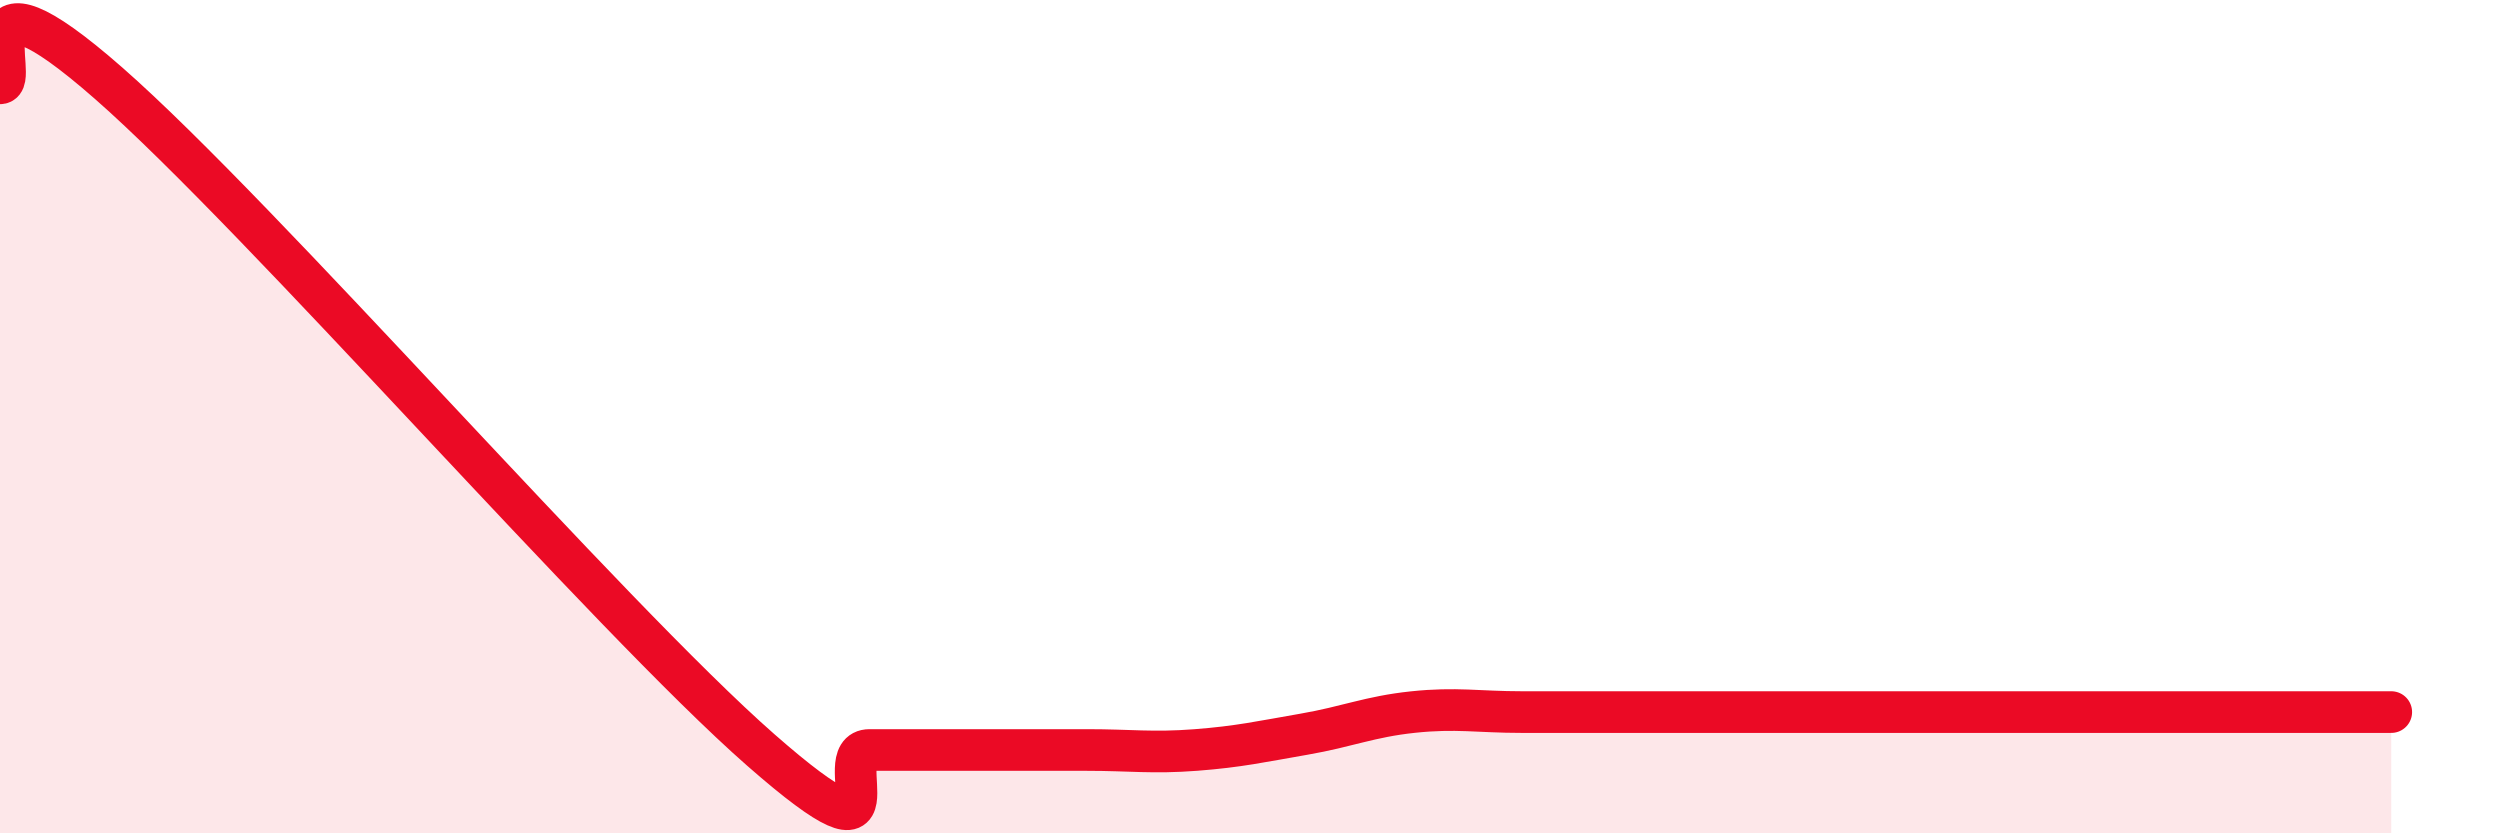
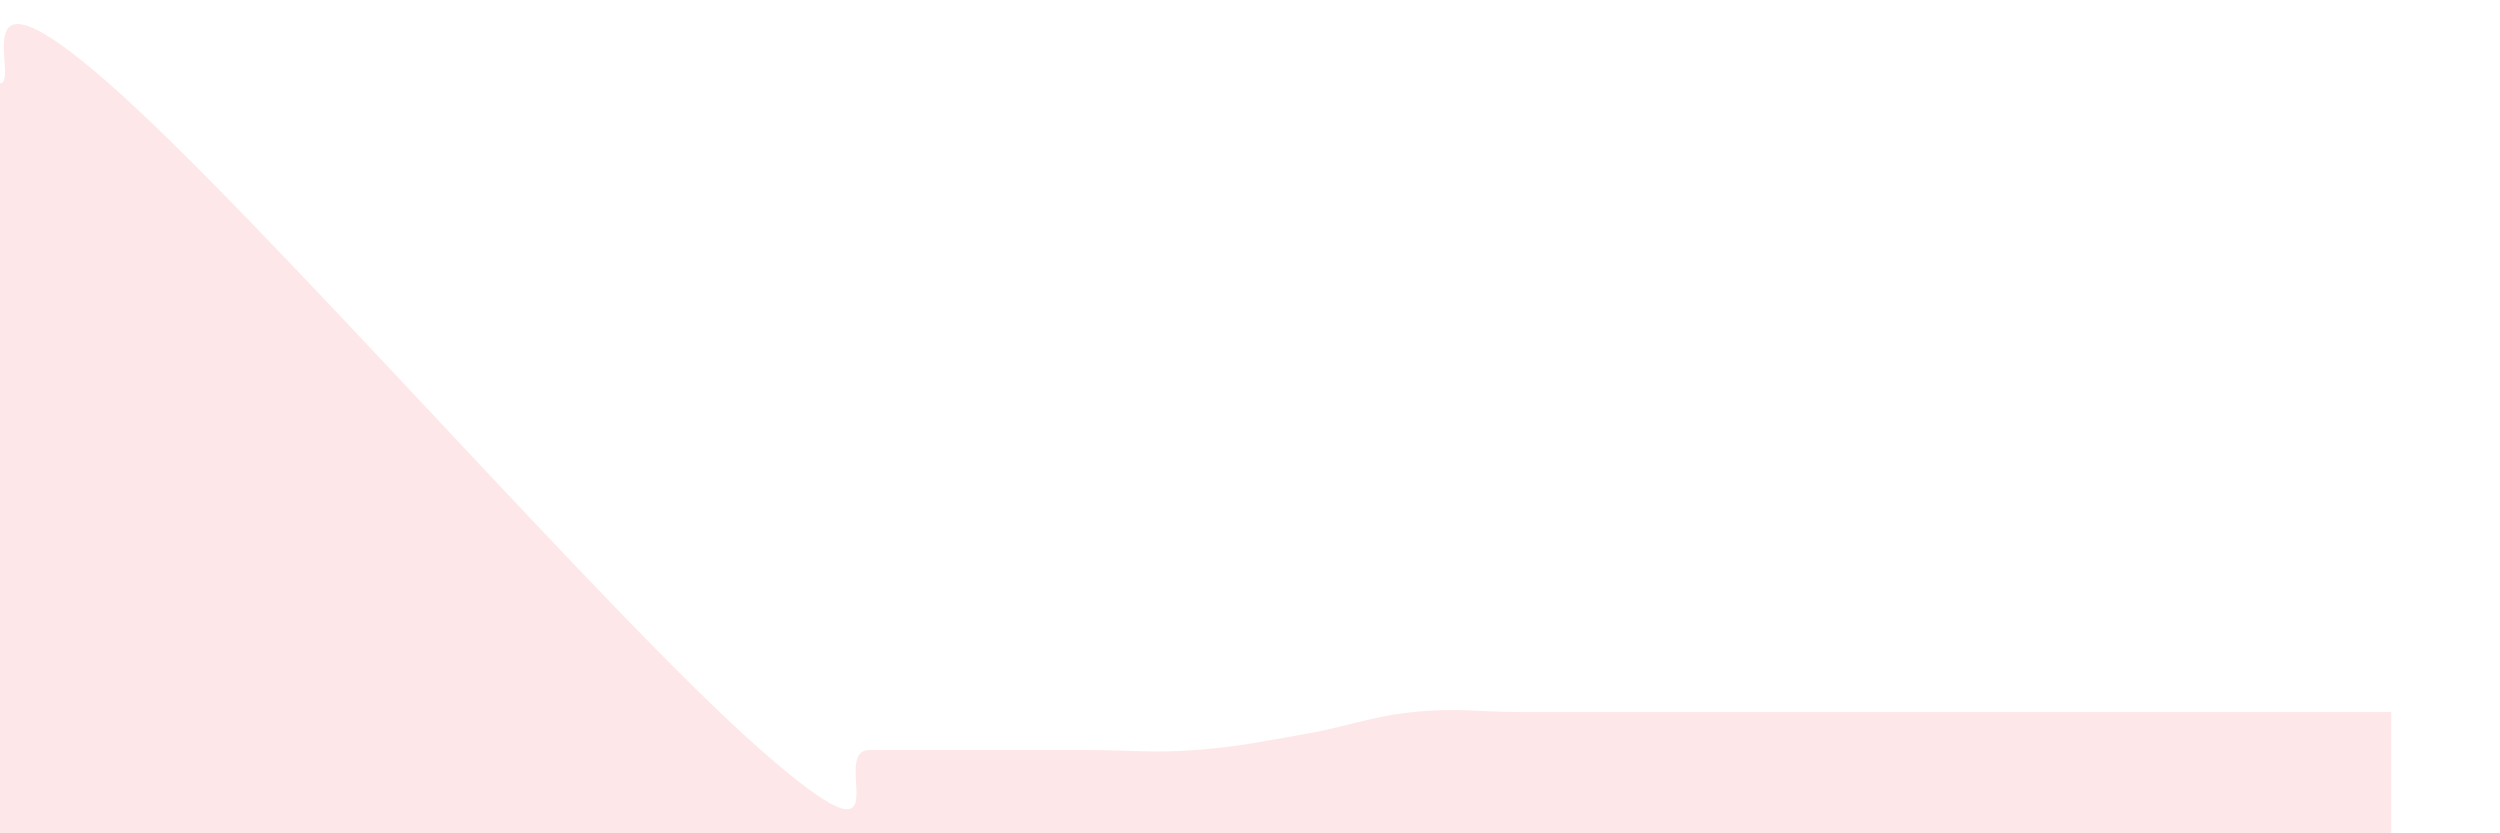
<svg xmlns="http://www.w3.org/2000/svg" width="60" height="20" viewBox="0 0 60 20">
  <path d="M 0,2 C 0.52,2 -1.04,-1.2 2.61,2 C 6.26,5.2 14.61,14.8 18.26,18 C 21.91,21.2 19.83,18 20.87,18 C 21.91,18 22.44,18 23.48,18 C 24.52,18 25.05,18 26.09,18 C 27.13,18 27.66,18.08 28.7,18 C 29.74,17.92 30.26,17.8 31.3,17.62 C 32.34,17.44 32.87,17.2 33.91,17.09 C 34.95,16.98 35.48,17.09 36.52,17.09 C 37.56,17.09 38.09,17.09 39.13,17.09 C 40.17,17.09 40.7,17.09 41.74,17.09 C 42.78,17.09 43.31,17.09 44.35,17.09 C 45.39,17.09 45.92,17.09 46.96,17.09 C 48,17.09 48.53,17.09 49.57,17.09 C 50.61,17.09 51.13,17.09 52.17,17.09 C 53.21,17.09 53.74,17.09 54.78,17.09 C 55.82,17.09 56.87,17.09 57.39,17.09L57.39 20L0 20Z" fill="#EB0A25" opacity="0.1" stroke-linecap="round" stroke-linejoin="round" />
-   <path d="M 0,2 C 0.52,2 -1.04,-1.2 2.61,2 C 6.26,5.2 14.61,14.8 18.26,18 C 21.91,21.2 19.83,18 20.87,18 C 21.91,18 22.44,18 23.48,18 C 24.52,18 25.05,18 26.09,18 C 27.13,18 27.66,18.08 28.7,18 C 29.74,17.92 30.26,17.8 31.3,17.62 C 32.34,17.44 32.87,17.2 33.91,17.09 C 34.95,16.98 35.48,17.09 36.52,17.09 C 37.56,17.09 38.09,17.09 39.13,17.09 C 40.17,17.09 40.7,17.09 41.74,17.09 C 42.78,17.09 43.31,17.09 44.35,17.09 C 45.39,17.09 45.92,17.09 46.96,17.09 C 48,17.09 48.53,17.09 49.57,17.09 C 50.61,17.09 51.13,17.09 52.17,17.09 C 53.21,17.09 53.74,17.09 54.78,17.09 C 55.82,17.09 56.87,17.09 57.39,17.09" stroke="#EB0A25" stroke-width="1" fill="none" stroke-linecap="round" stroke-linejoin="round" />
</svg>